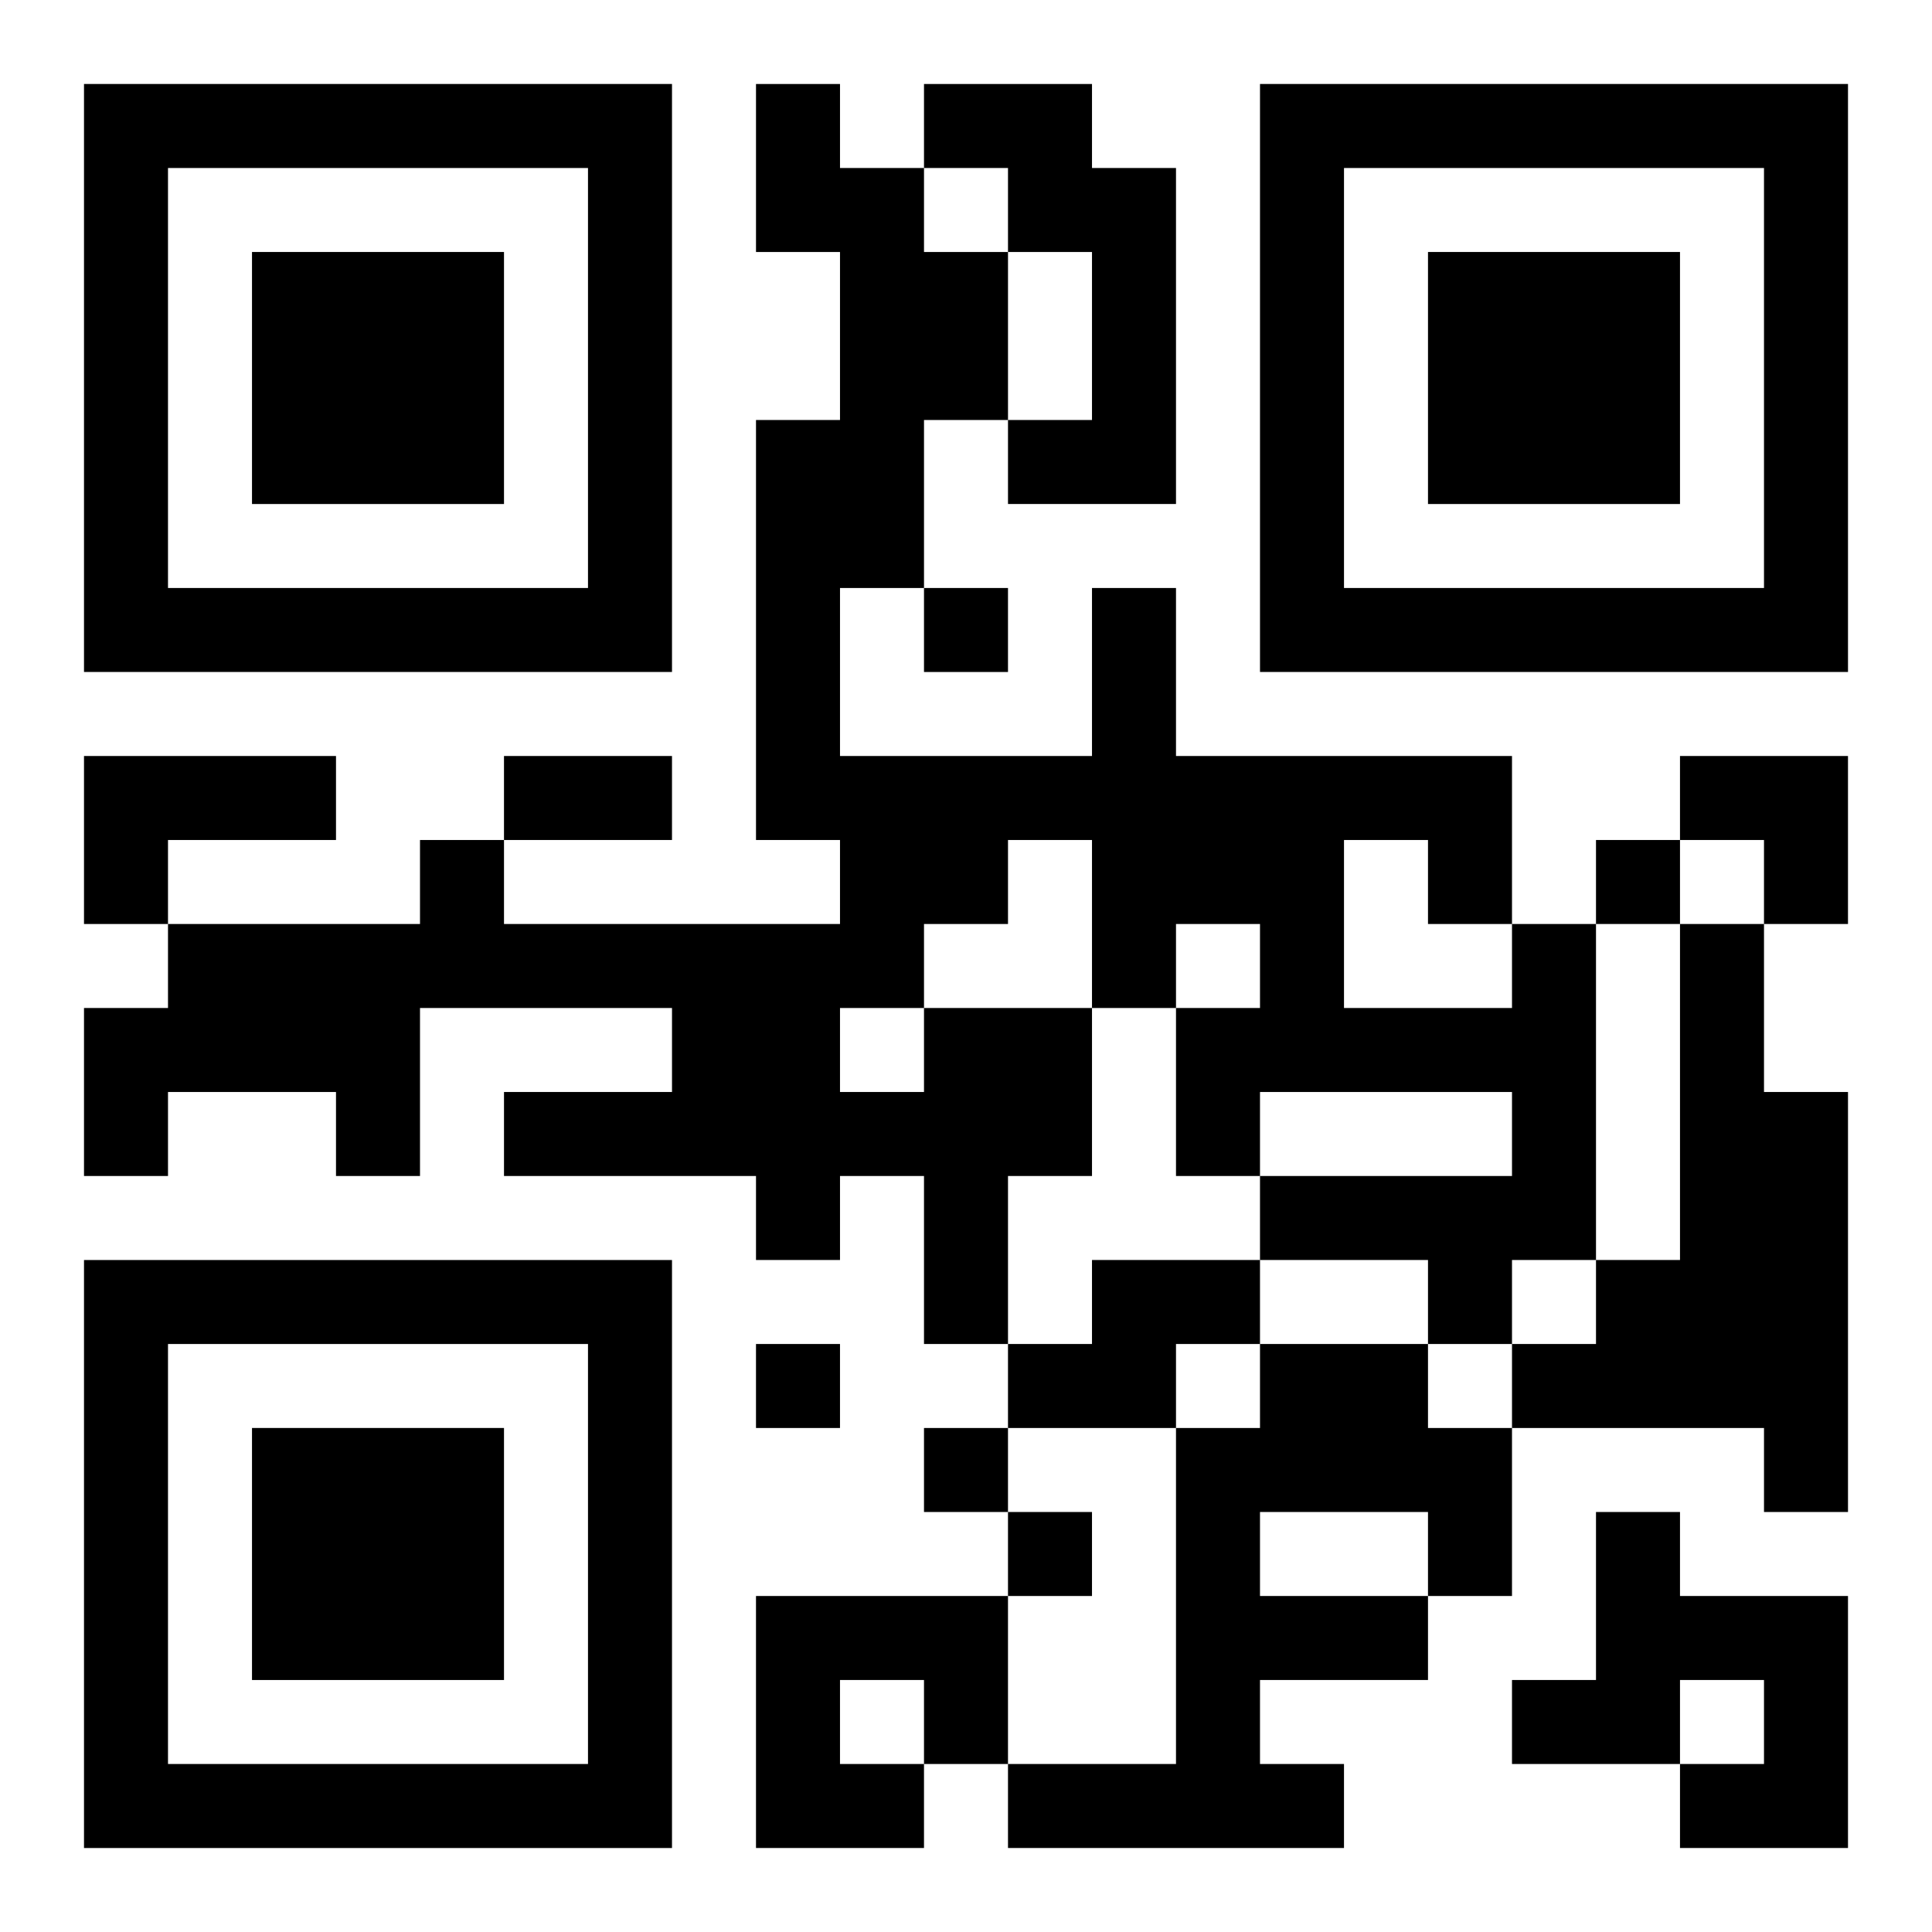
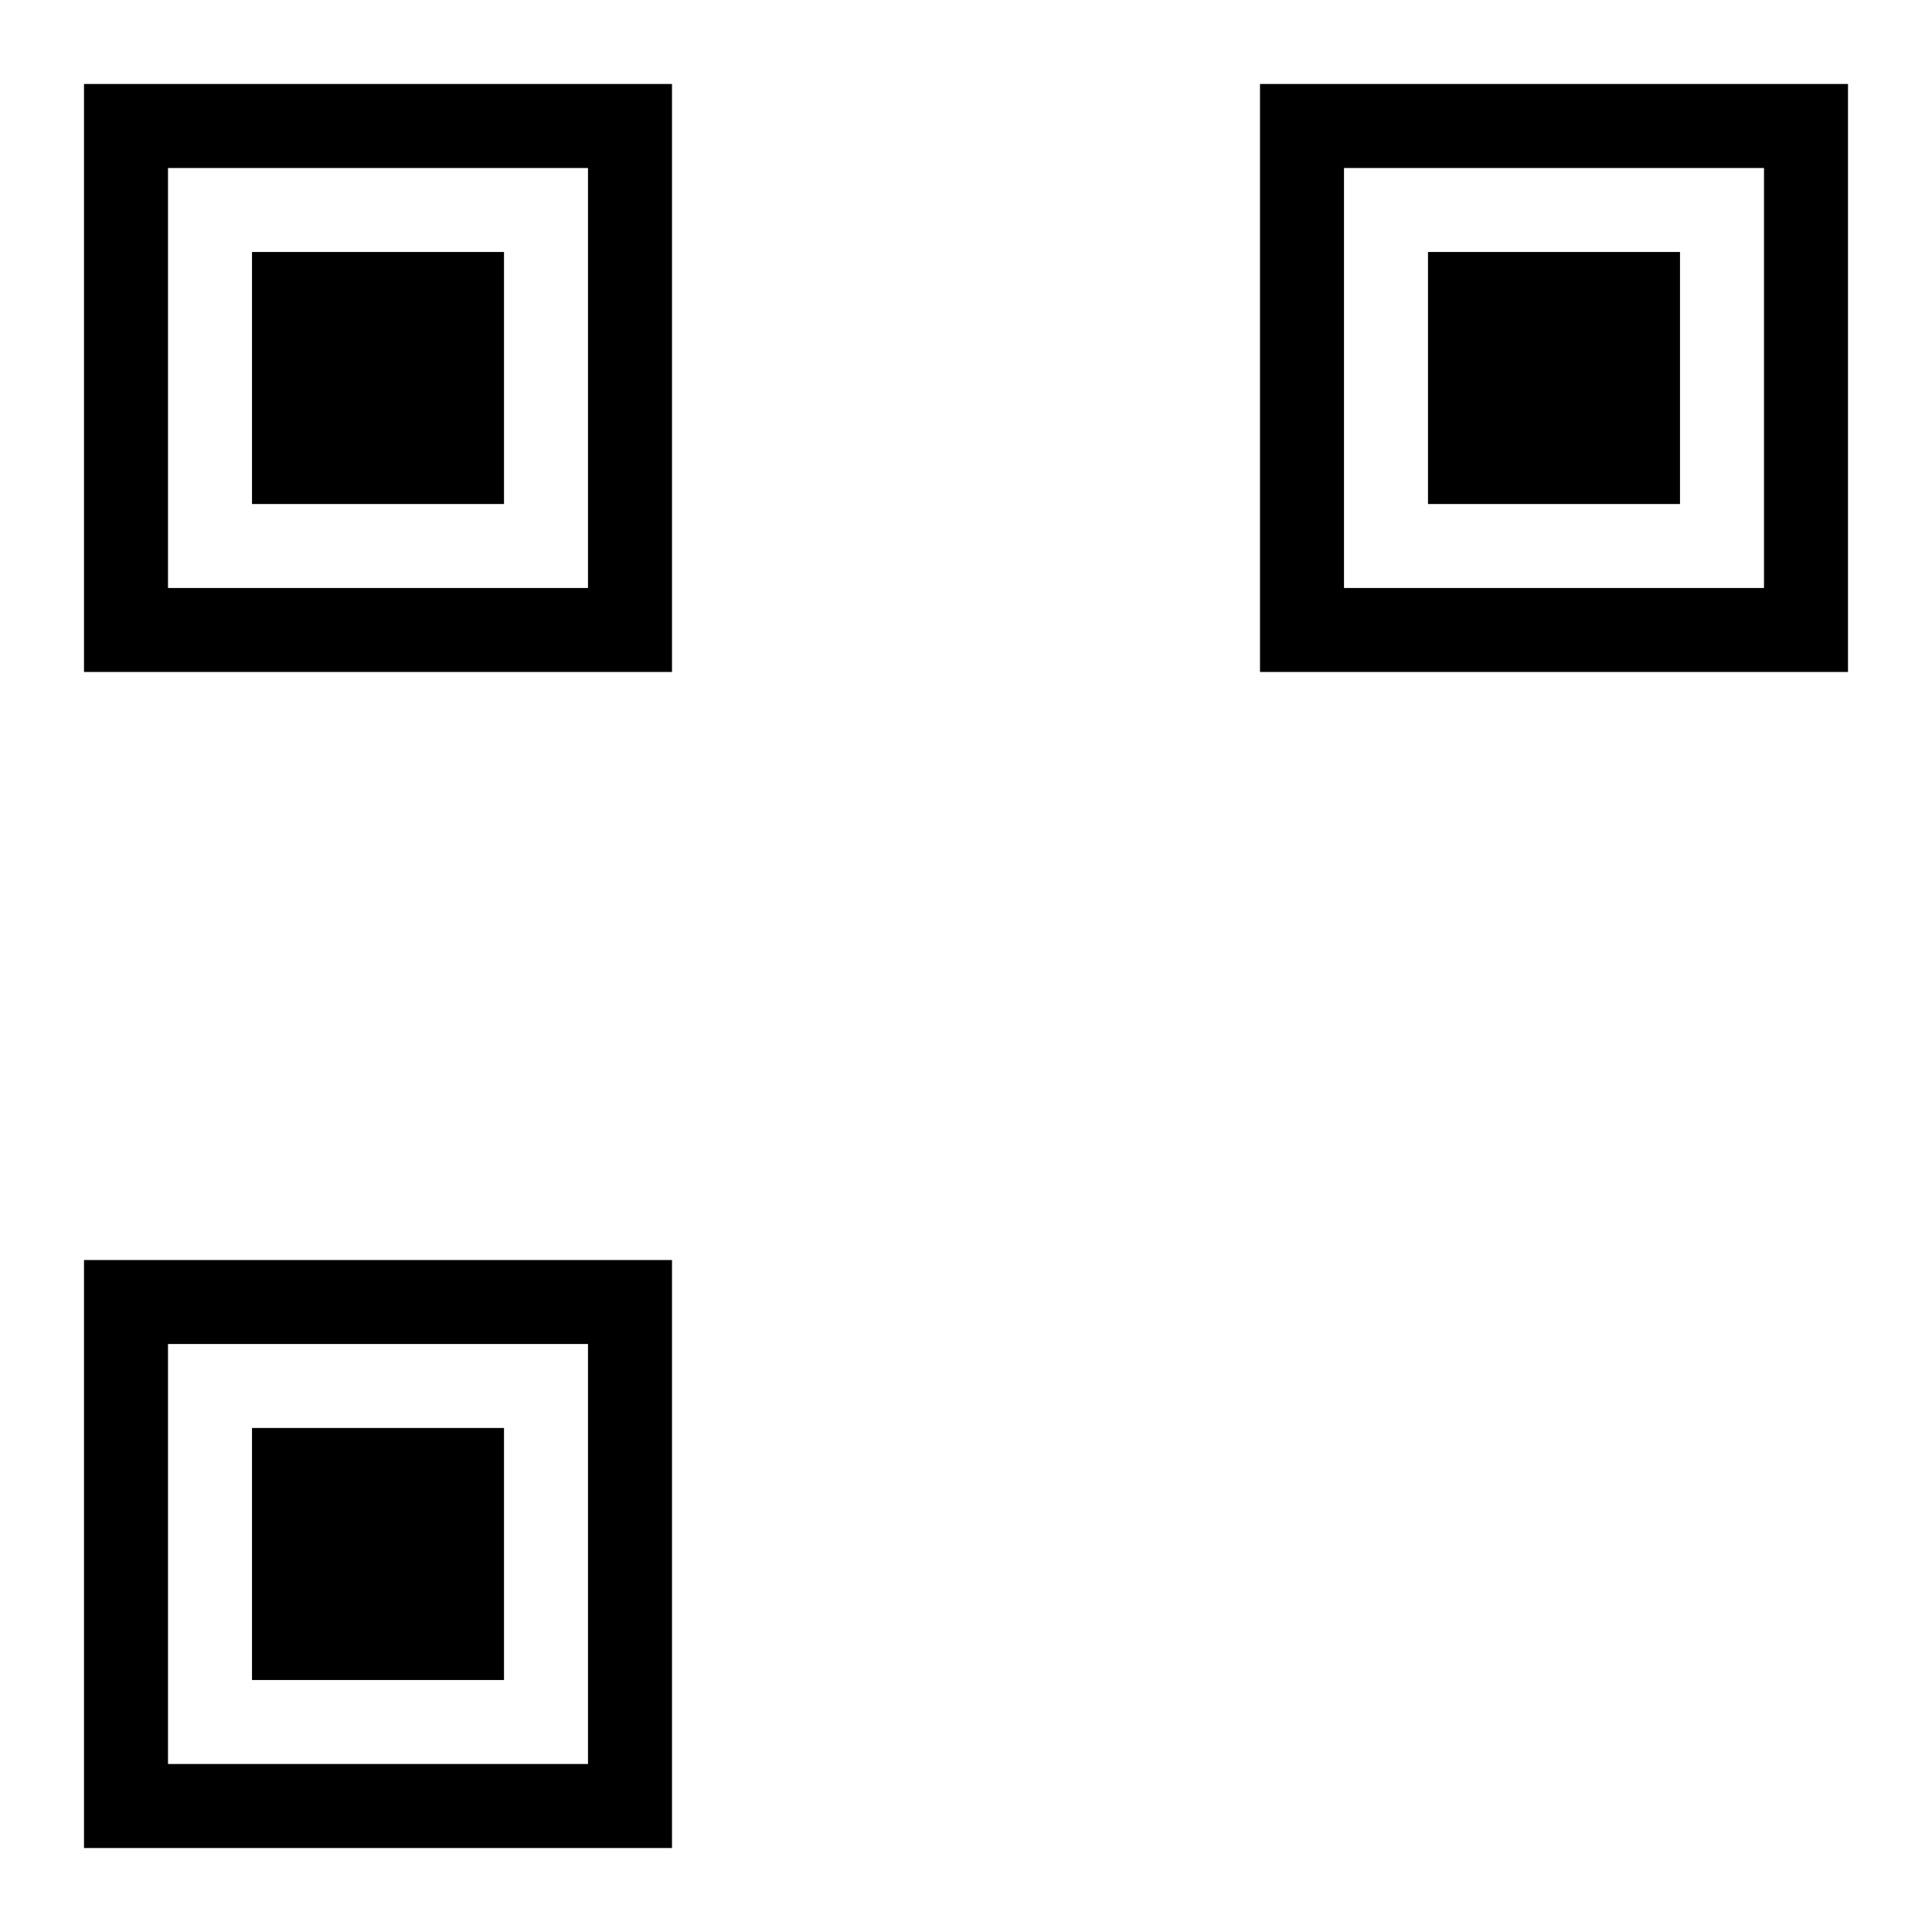
<svg xmlns="http://www.w3.org/2000/svg" xmlns:xlink="http://www.w3.org/1999/xlink" width="250" height="250" baseProfile="full" version="1.1" viewBox="-1 -1 23 23">
  <symbol id="a">
    <path d="m0 7v7h7v-7h-7zm1 1h5v5h-5v-5zm1 1v3h3v-3h-3z" />
  </symbol>
  <use y="-7" xlink:href="#a" />
  <use y="7" xlink:href="#a" />
  <use x="14" y="-7" xlink:href="#a" />
-   <path d="m10 0h2v1h1v4h-2v-1h1v-2h-1v-1h-1v-1m-10 8h3v1h-2v1h-1v-2m19 2h1v2h1v5h-1v-1h-3v-1h1v-1h1v-4m-9 1h2v2h-1v2h-1v-2h-1v1h-1v-1h-3v-1h2v-1h-3v2h-1v-1h-2v1h-1v-2h1v-1h3v-1h1v1h4v-1h-1v-5h1v-2h-1v-2h1v1h1v1h1v2h-1v2h-1v2h3v-2h1v2h4v2h1v4h-1v1h-1v-1h-2v-1h3v-1h-3v1h-1v-2h1v-1h-1v1h-1v-2h-1v1h-1v1m5-2v2h2v-1h-1v-1h-1m-6 2v1h1v-1h-1m3 3h2v1h-1v1h-2v-1h1v-1m2 1h2v1h1v2h-1v1h-2v1h1v1h-4v-1h2v-4h1v-1m0 2v1h2v-1h-2m4 0h1v1h2v3h-2v-1h1v-1h-1v1h-2v-1h1v-2m-10 1h3v2h-1v1h-2v-3m1 1v1h1v-1h-1m1-13v1h1v-1h-1m8 3v1h1v-1h-1m-10 6v1h1v-1h-1m2 1v1h1v-1h-1m1 1v1h1v-1h-1m-6-9h2v1h-2v-1m14 0h2v2h-1v-1h-1z" />
</svg>